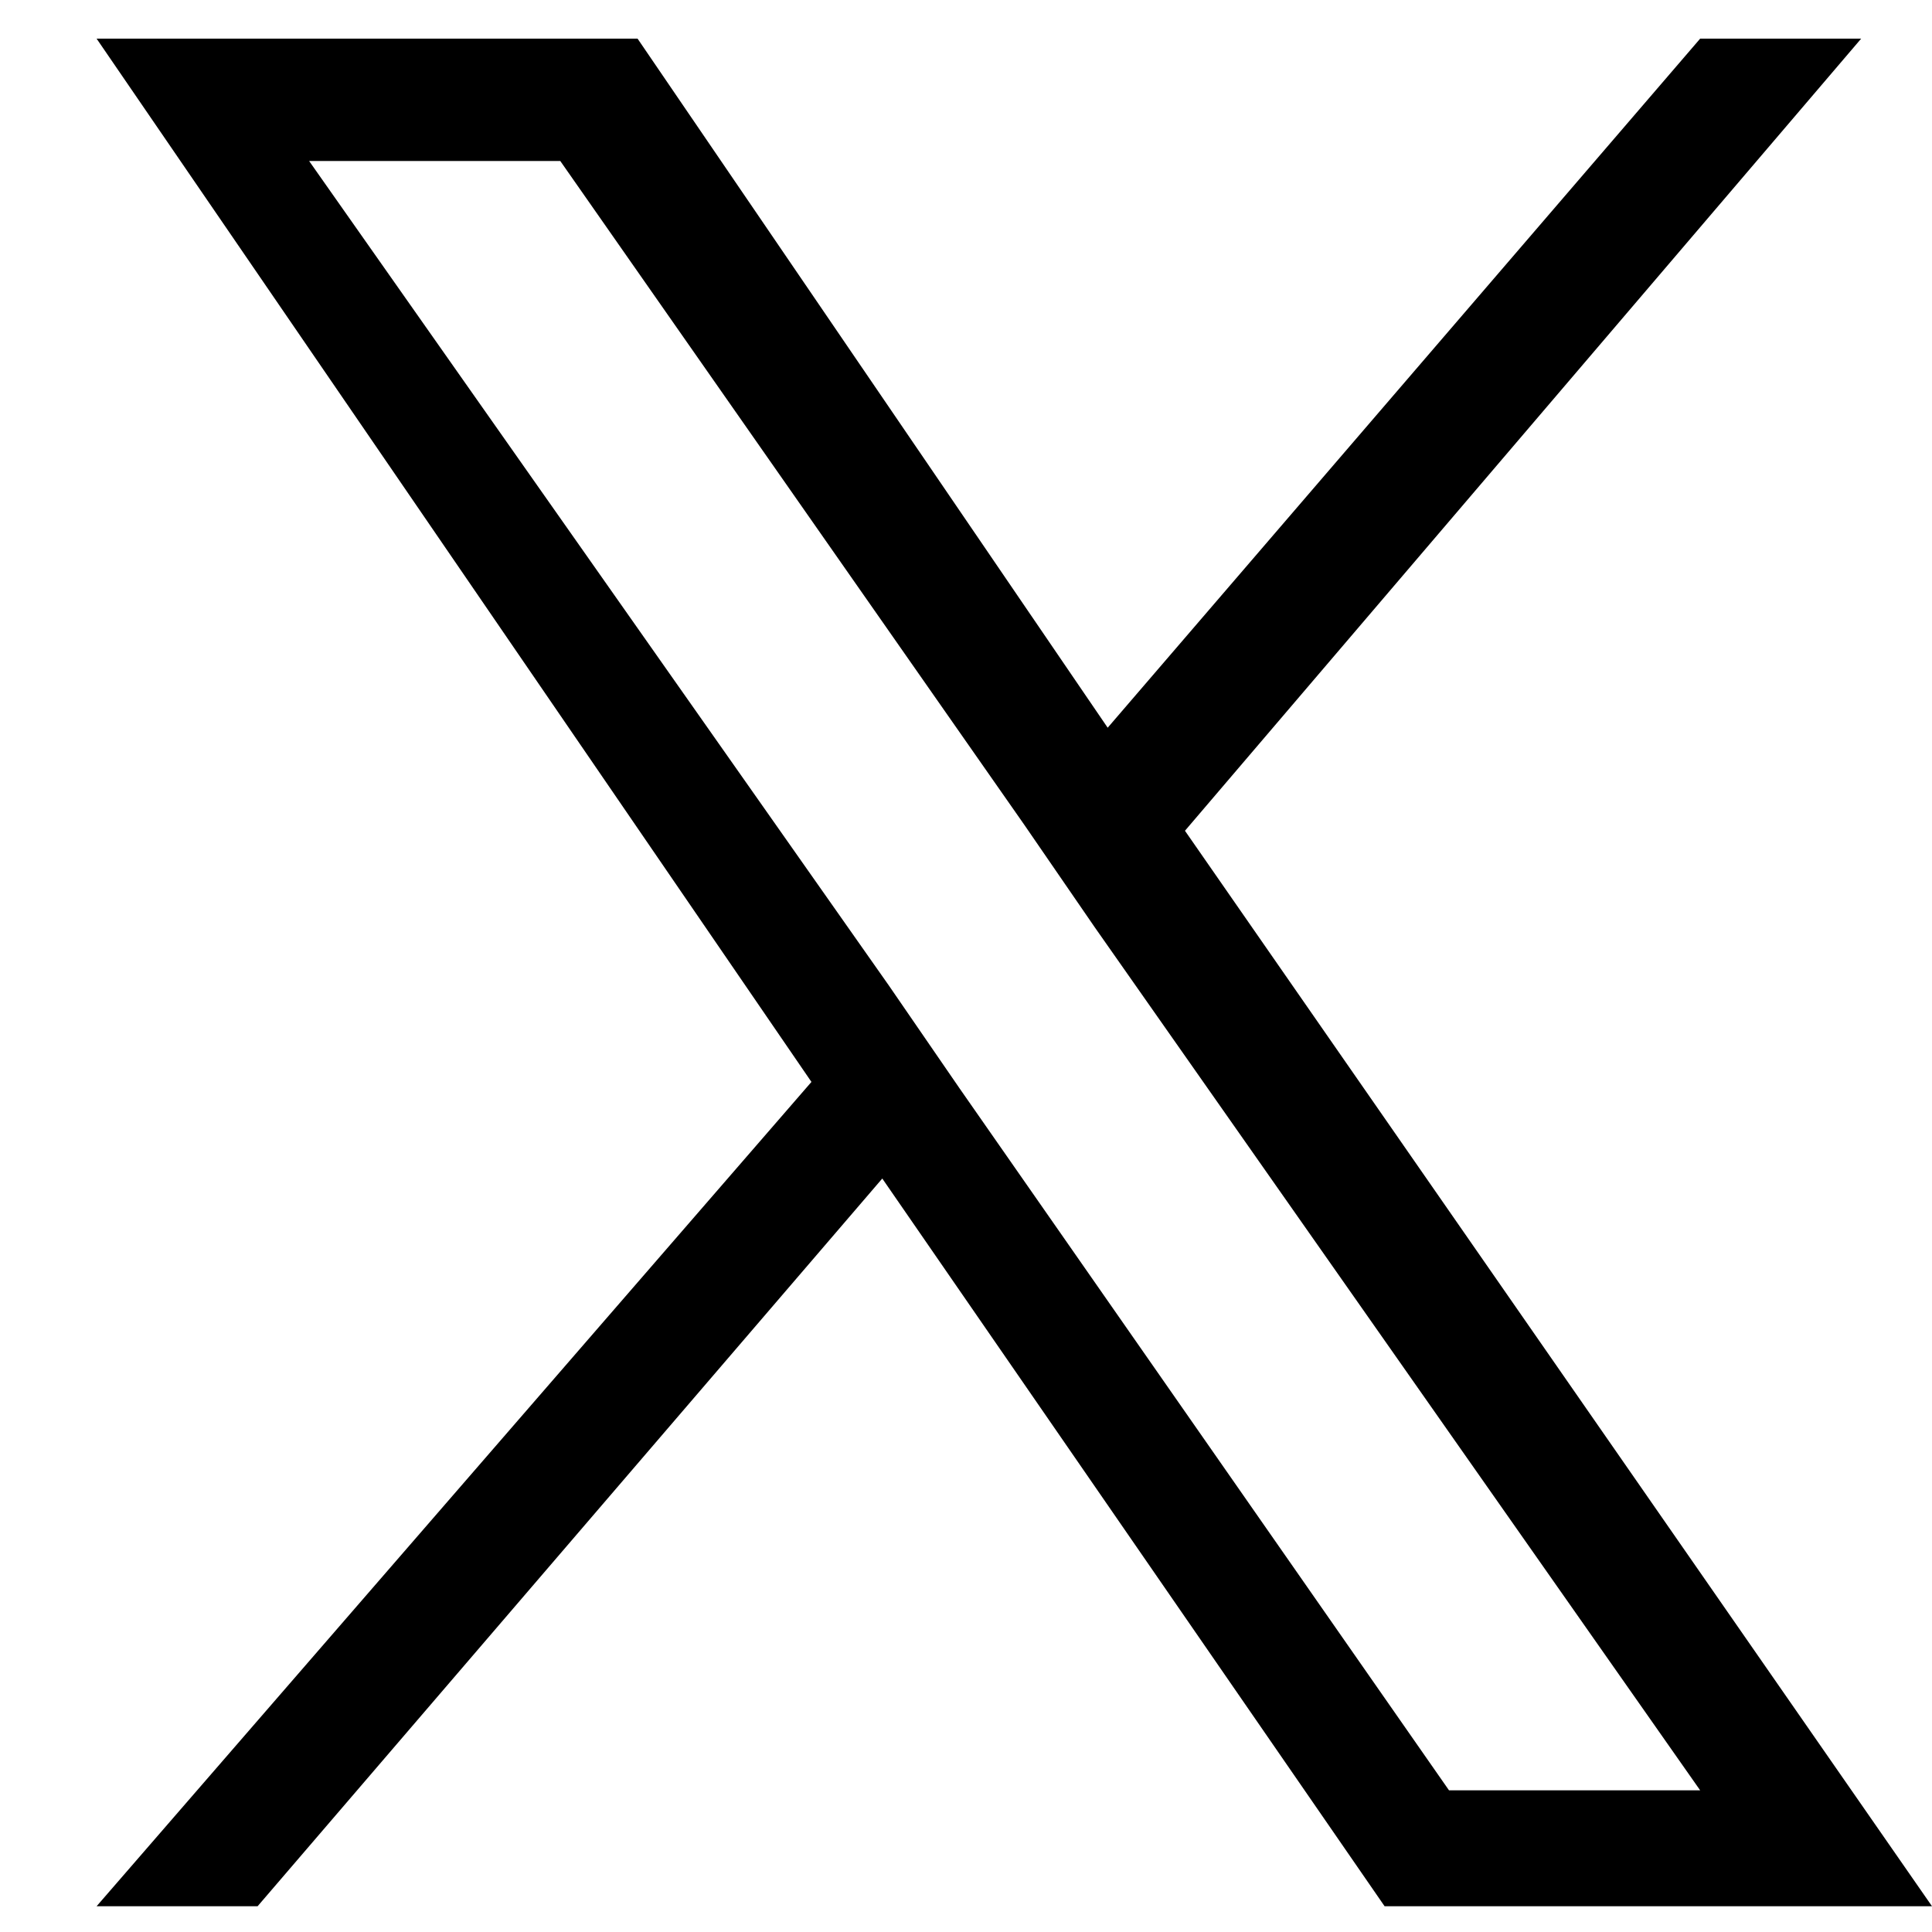
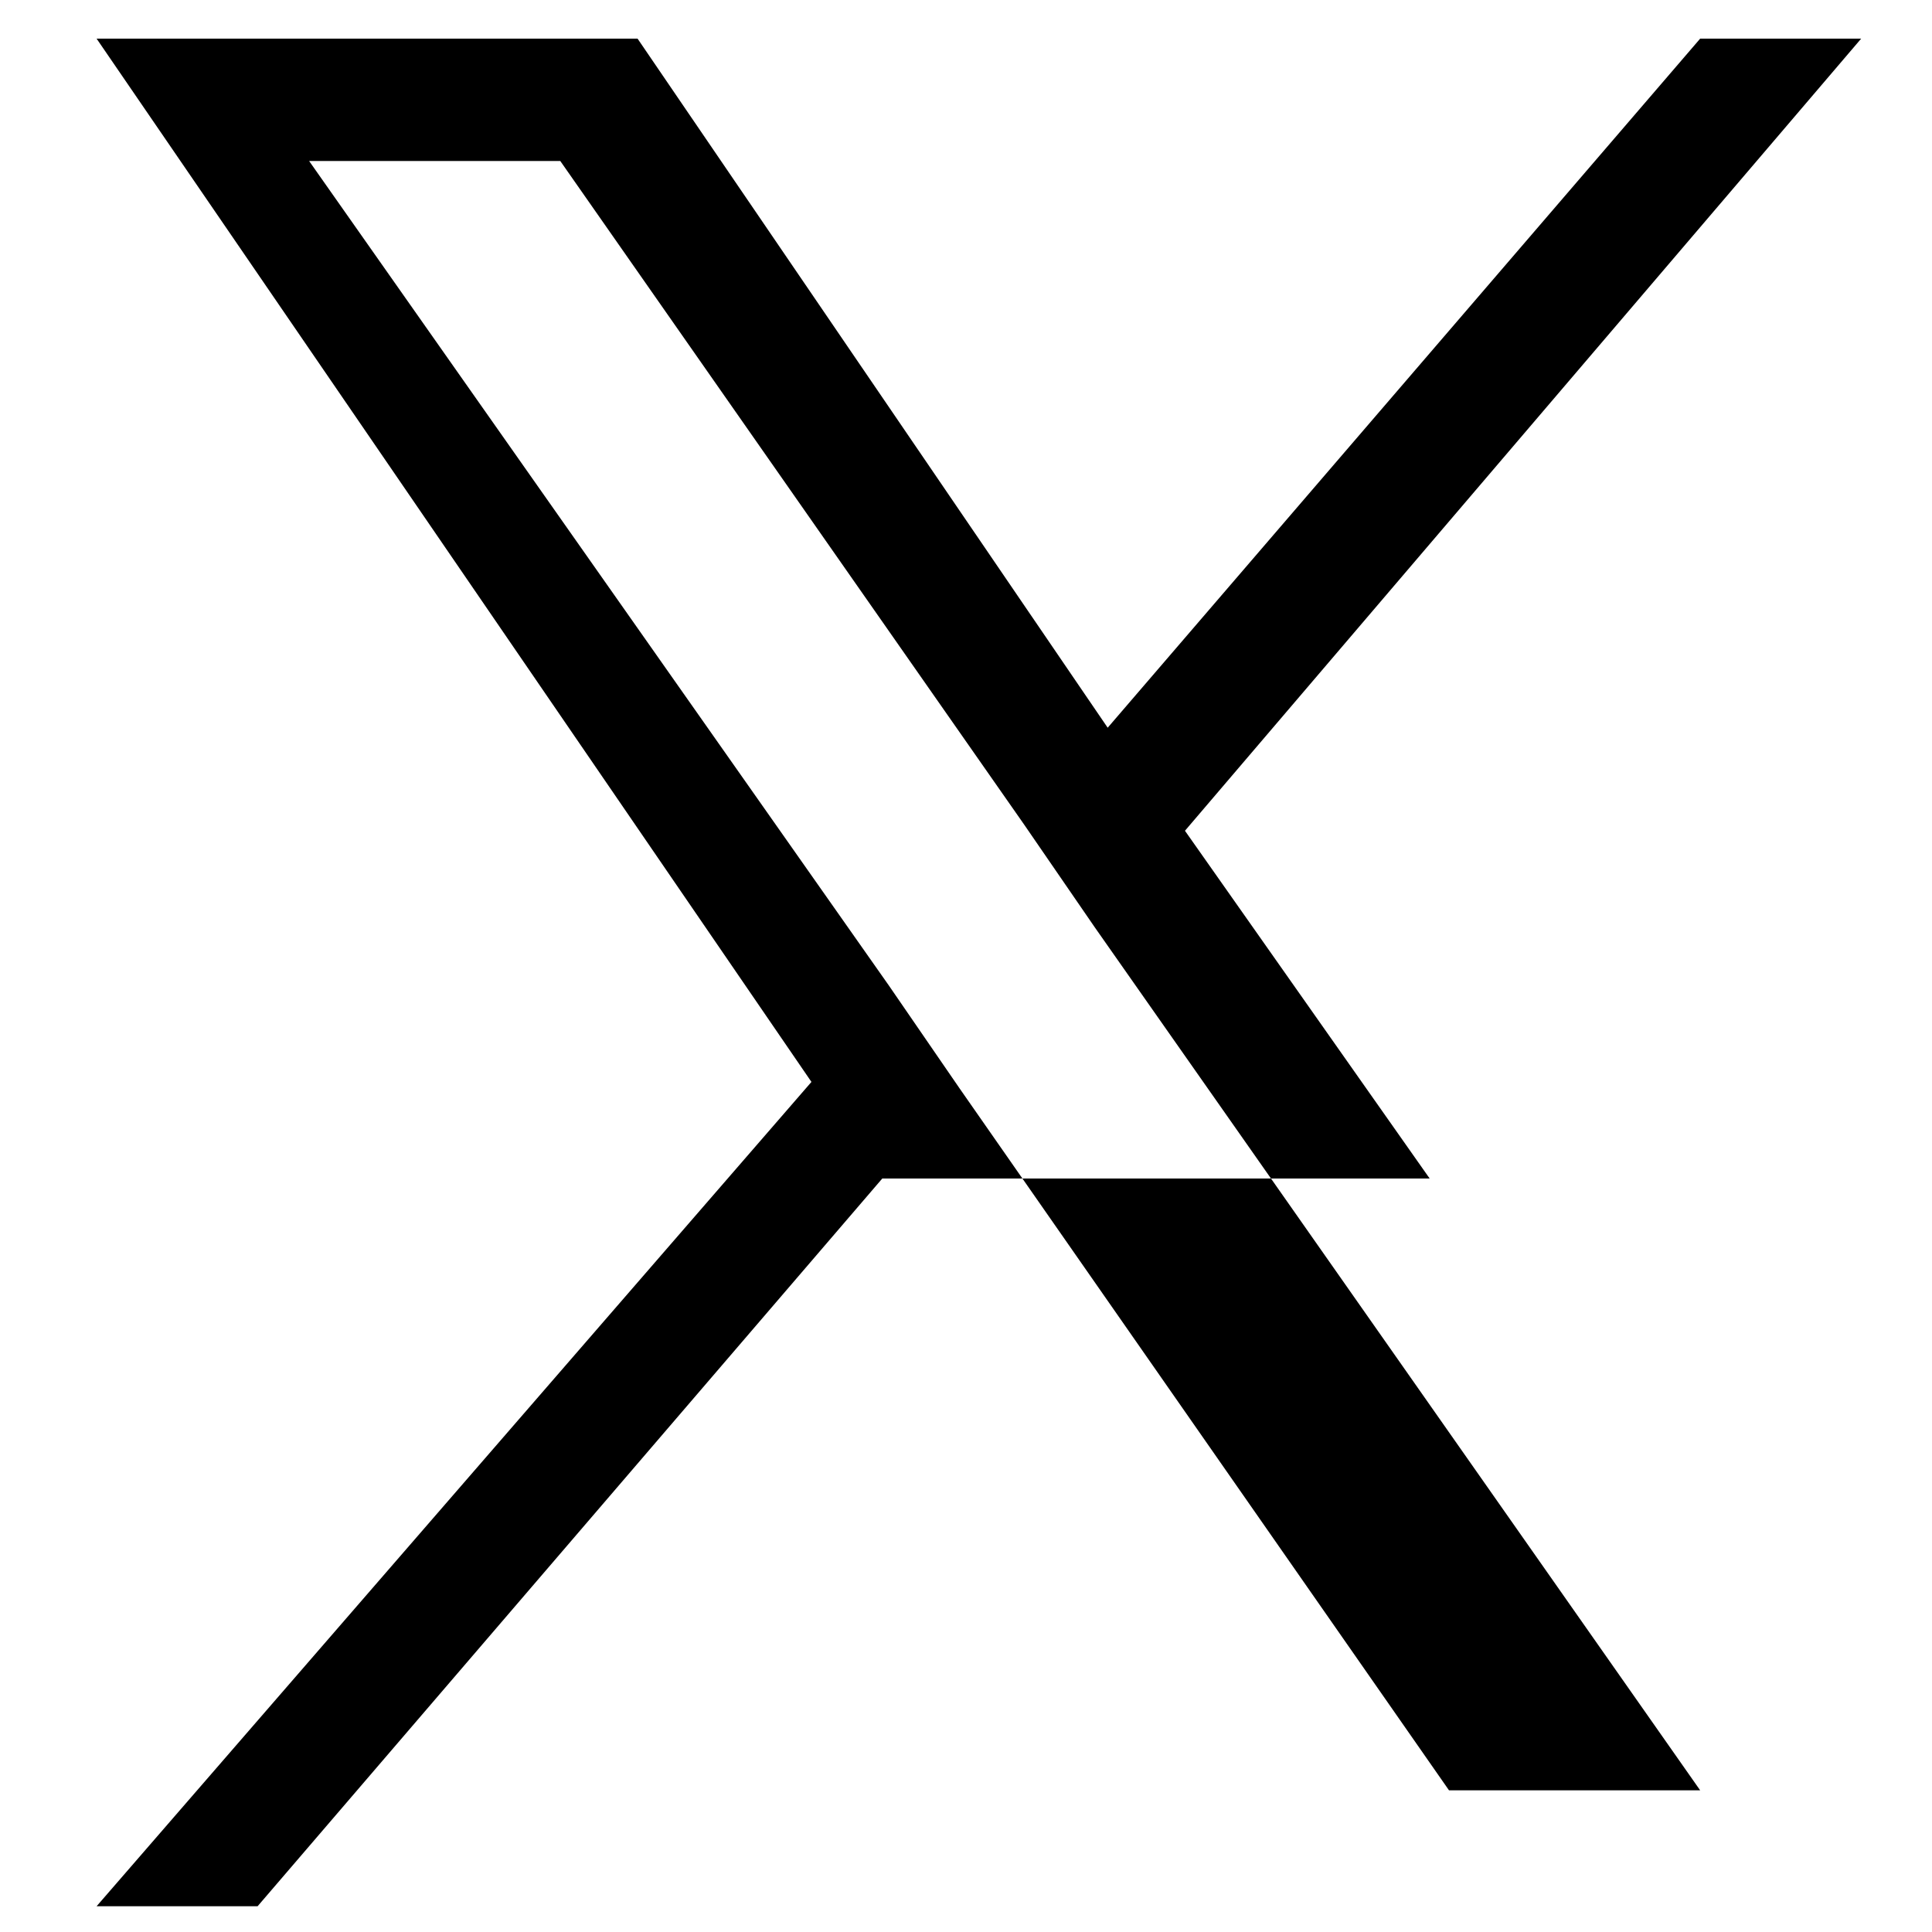
<svg xmlns="http://www.w3.org/2000/svg" version="1.1" id="icon" x="0px" y="0px" viewBox="0 0 30 30" style="enable-background:new 0 0 30 30;" xml:space="preserve">
-   <path d="M18.4,12.9L28.9,0.6h-2.5l-9.2,10.7L9.9,0.6H1.5l11.1,16.2L1.5,29.6h2.5l9.7-11.3l7.8,11.3h8.5L18.4,12.9L18.4,12.9z   M14.9,16.9l-1.1-1.6l-9-12.8h3.9l7.2,10.3l1.1,1.6l9.4,13.4h-3.9L14.9,16.9L14.9,16.9z" />
+   <path d="M18.4,12.9L28.9,0.6h-2.5l-9.2,10.7L9.9,0.6H1.5l11.1,16.2L1.5,29.6h2.5l9.7-11.3h8.5L18.4,12.9L18.4,12.9z   M14.9,16.9l-1.1-1.6l-9-12.8h3.9l7.2,10.3l1.1,1.6l9.4,13.4h-3.9L14.9,16.9L14.9,16.9z" />
</svg>